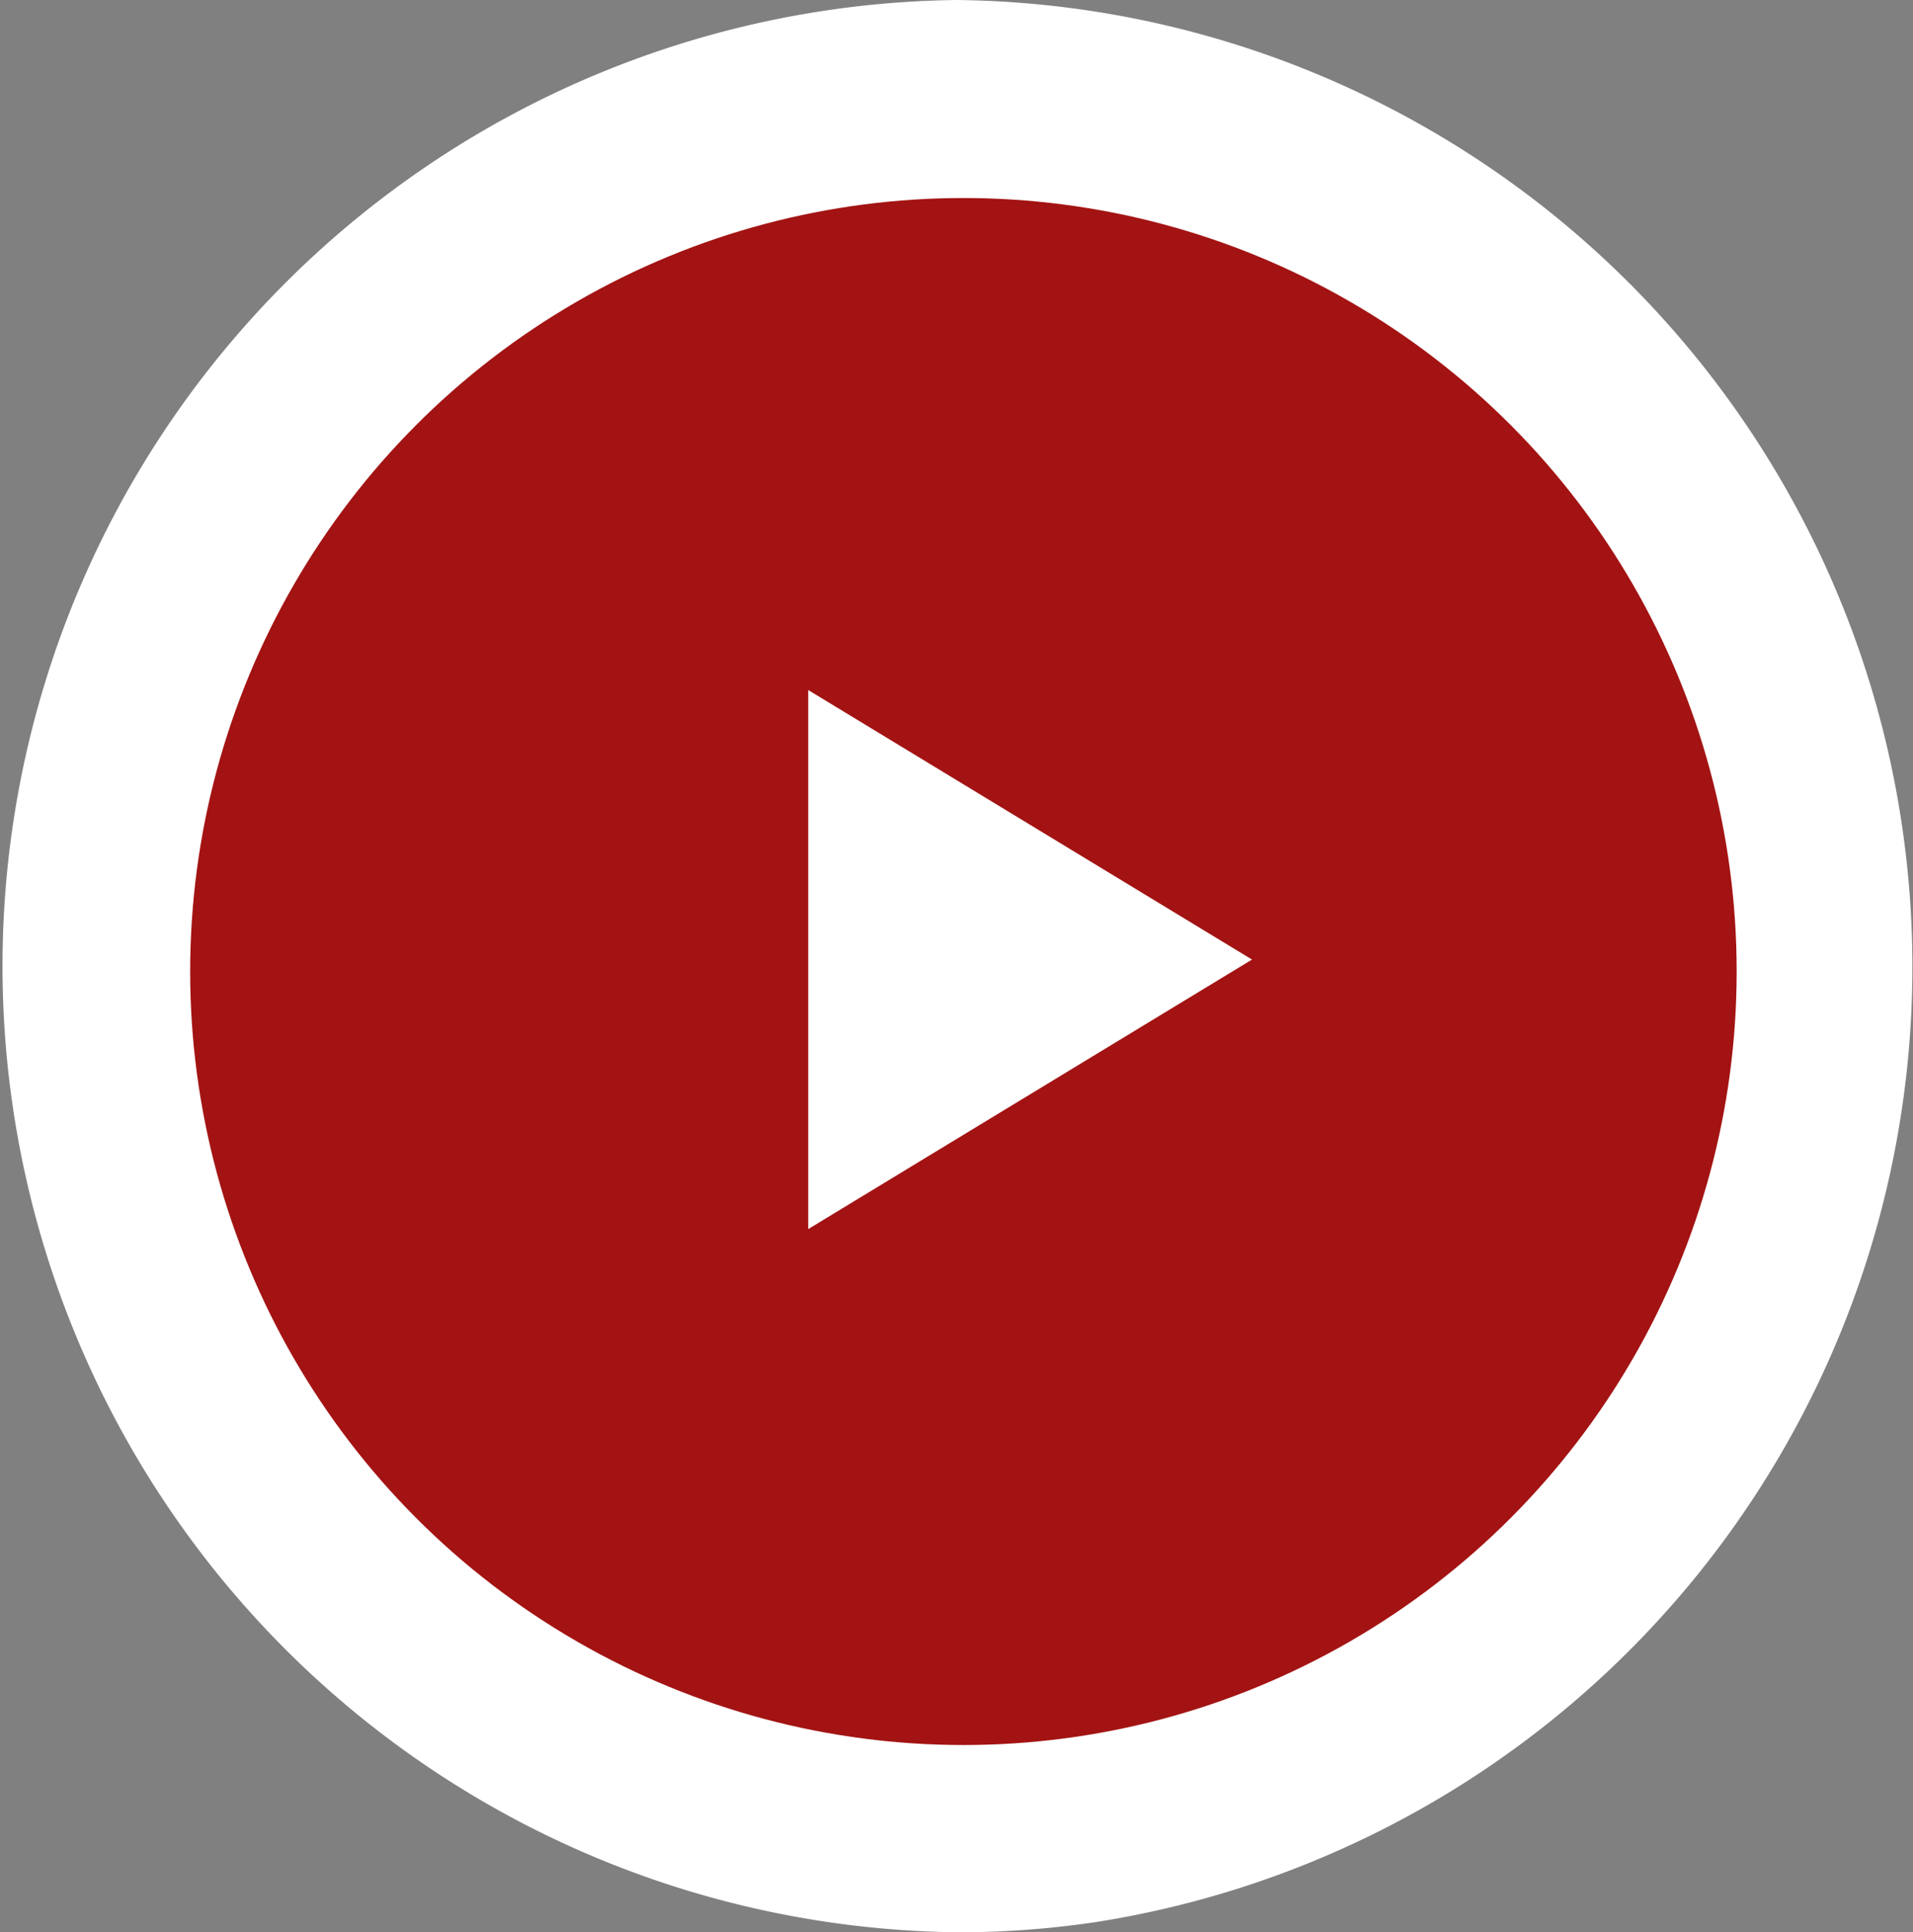
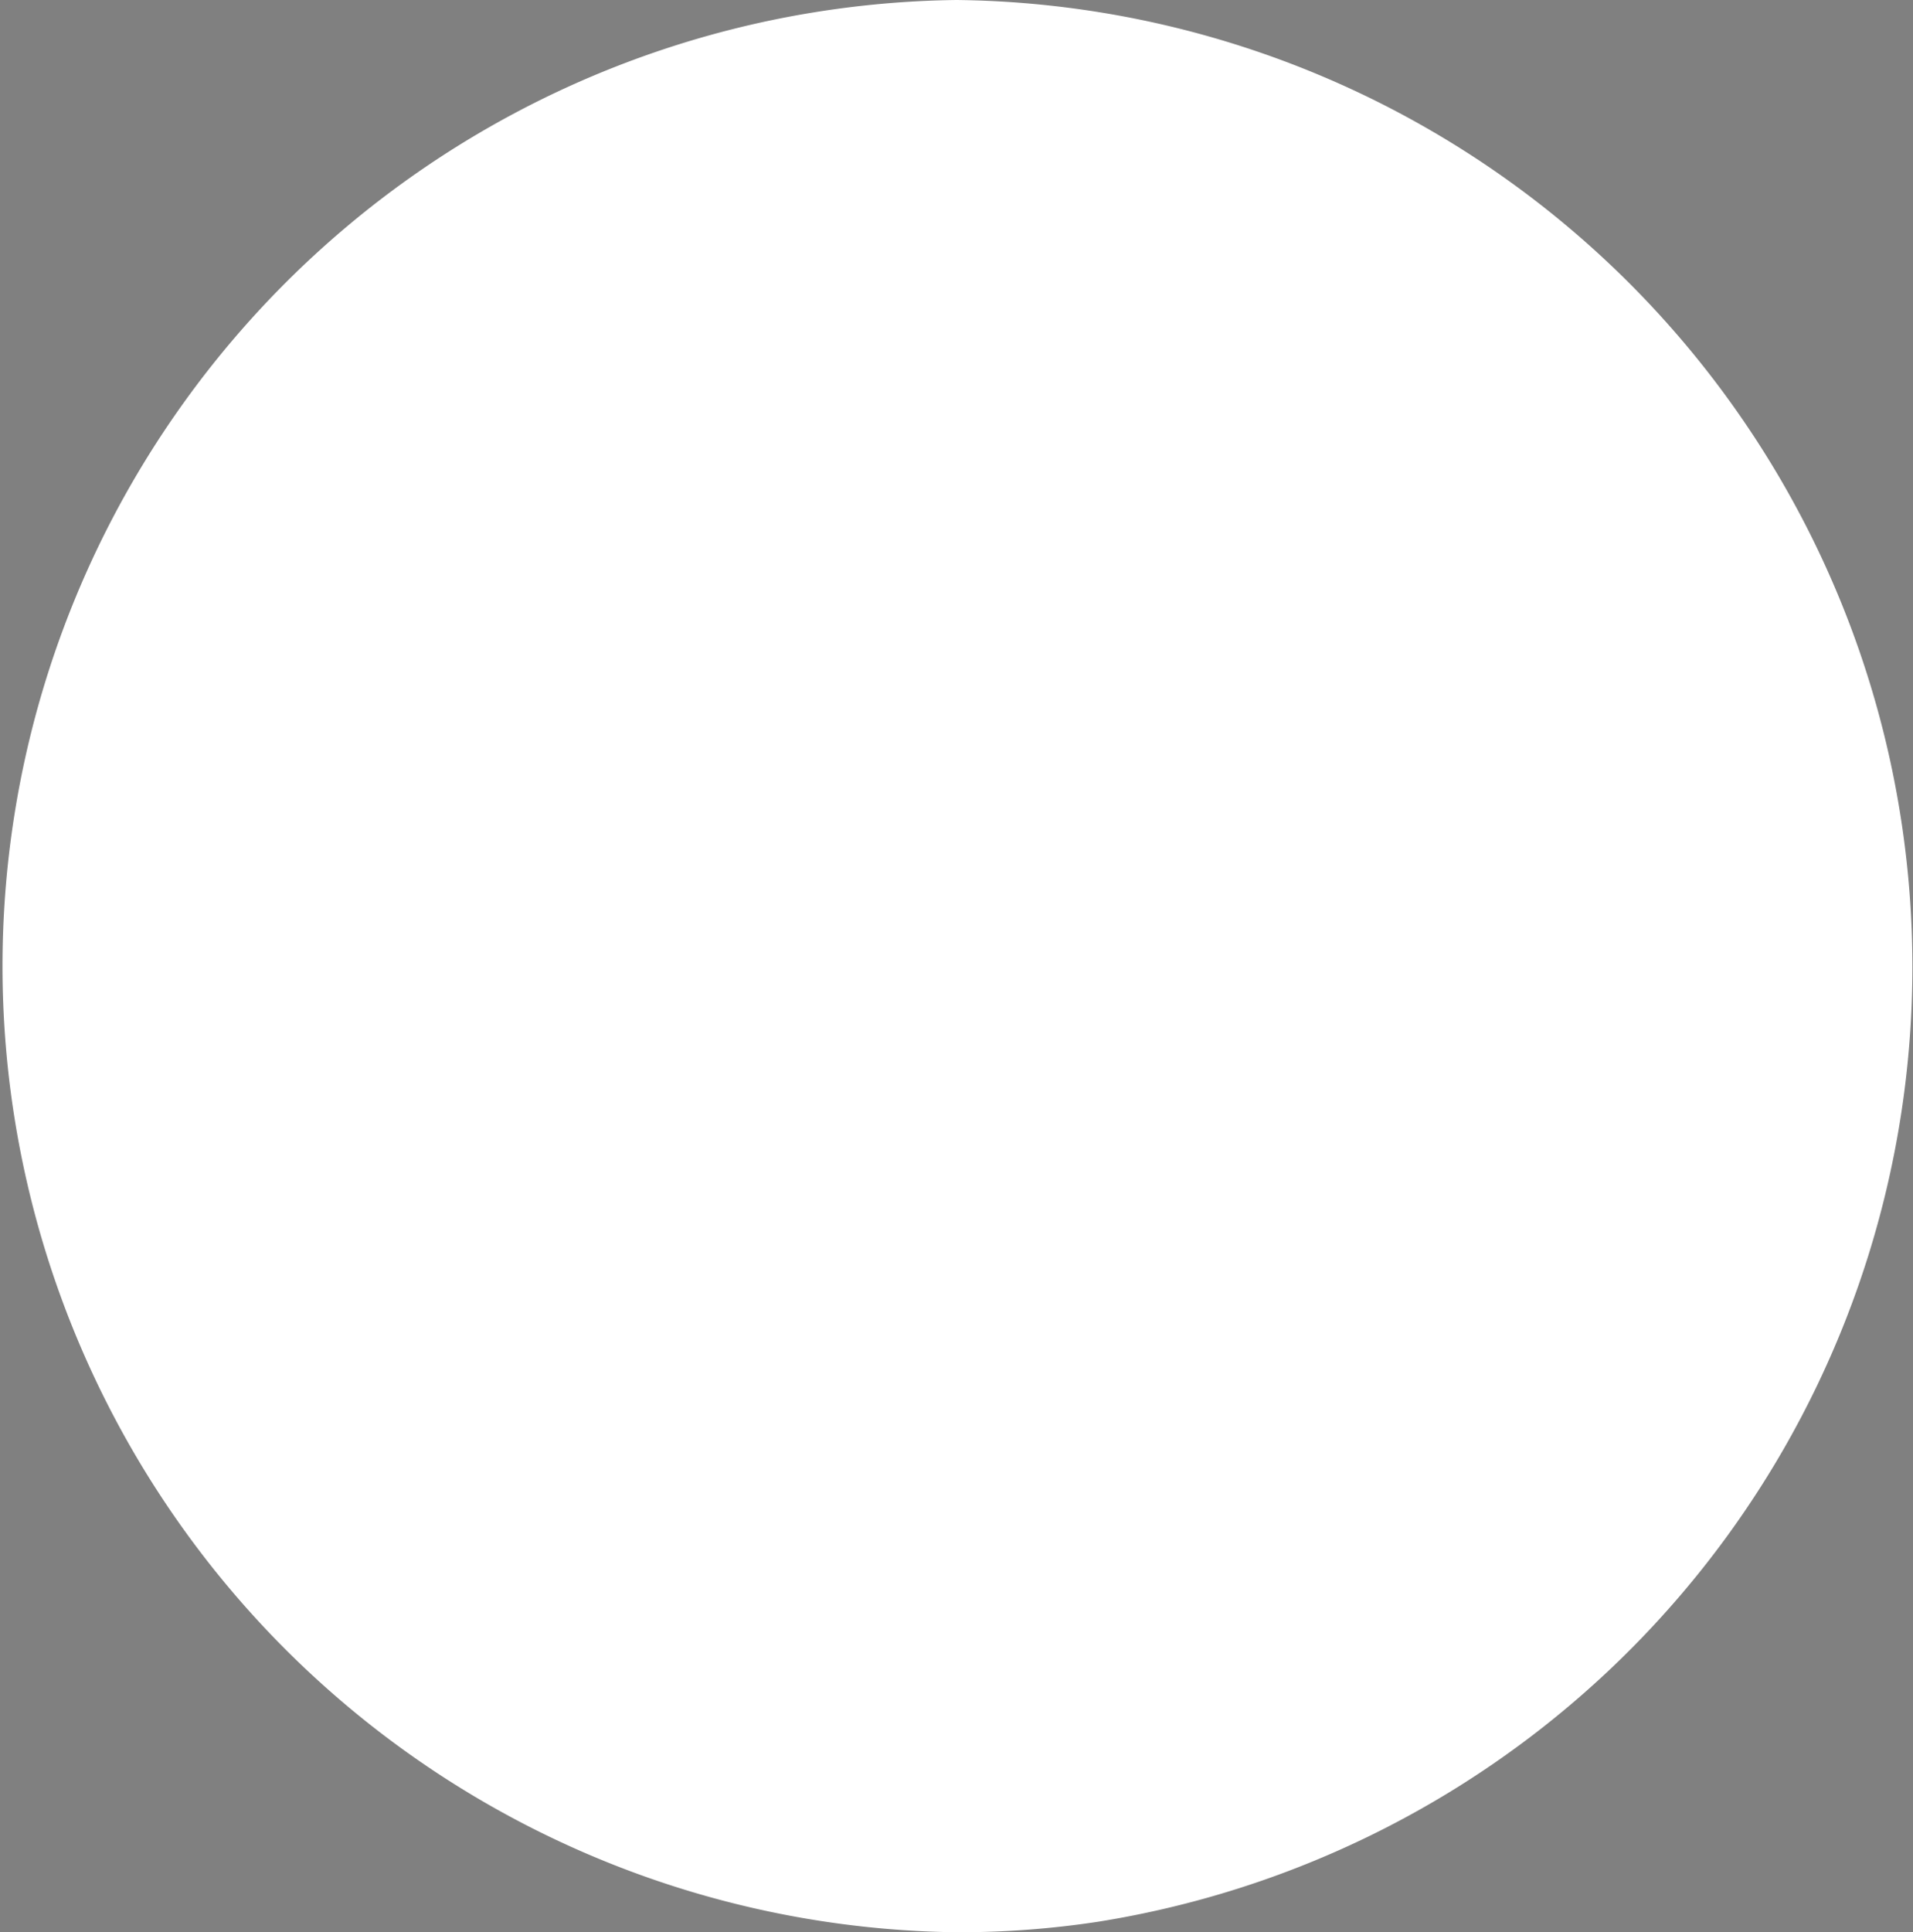
<svg xmlns="http://www.w3.org/2000/svg" width="65.125" height="65.761" viewBox="0 0 65.125 65.761">
  <rect x="0" y="0" width="65.125" height="65.761" fill="#808080" stroke="none" />
  <g id="Group_58" data-name="Group 58" transform="translate(-4361.277 -970.906)">
    <g id="Group_54" data-name="Group 54" transform="translate(4316.277 932.906)">
      <path id="Path_76" data-name="Path 76" d="M32.562,0a32.907,32.907,0,0,1,4.826,65.4,31.51,31.51,0,0,1-4.826.359A32.882,32.882,0,0,1,32.562,0Z" transform="translate(45 38)" fill="#fff" />
      <g id="Group_51" data-name="Group 51" transform="translate(51.474 44.739)">
-         <ellipse id="Ellipse_10" data-name="Ellipse 10" cx="26.324" cy="26.324" rx="26.324" ry="26.324" fill="#a31313" />
-       </g>
-       <path id="Polygon_4" data-name="Polygon 4" d="M9.172,0l9.172,15.107H0Z" transform="translate(87.622 61.484) rotate(90)" fill="#fff" />
+         </g>
+       <path id="Polygon_4" data-name="Polygon 4" d="M9.172,0H0Z" transform="translate(87.622 61.484) rotate(90)" fill="#fff" />
    </g>
  </g>
</svg>